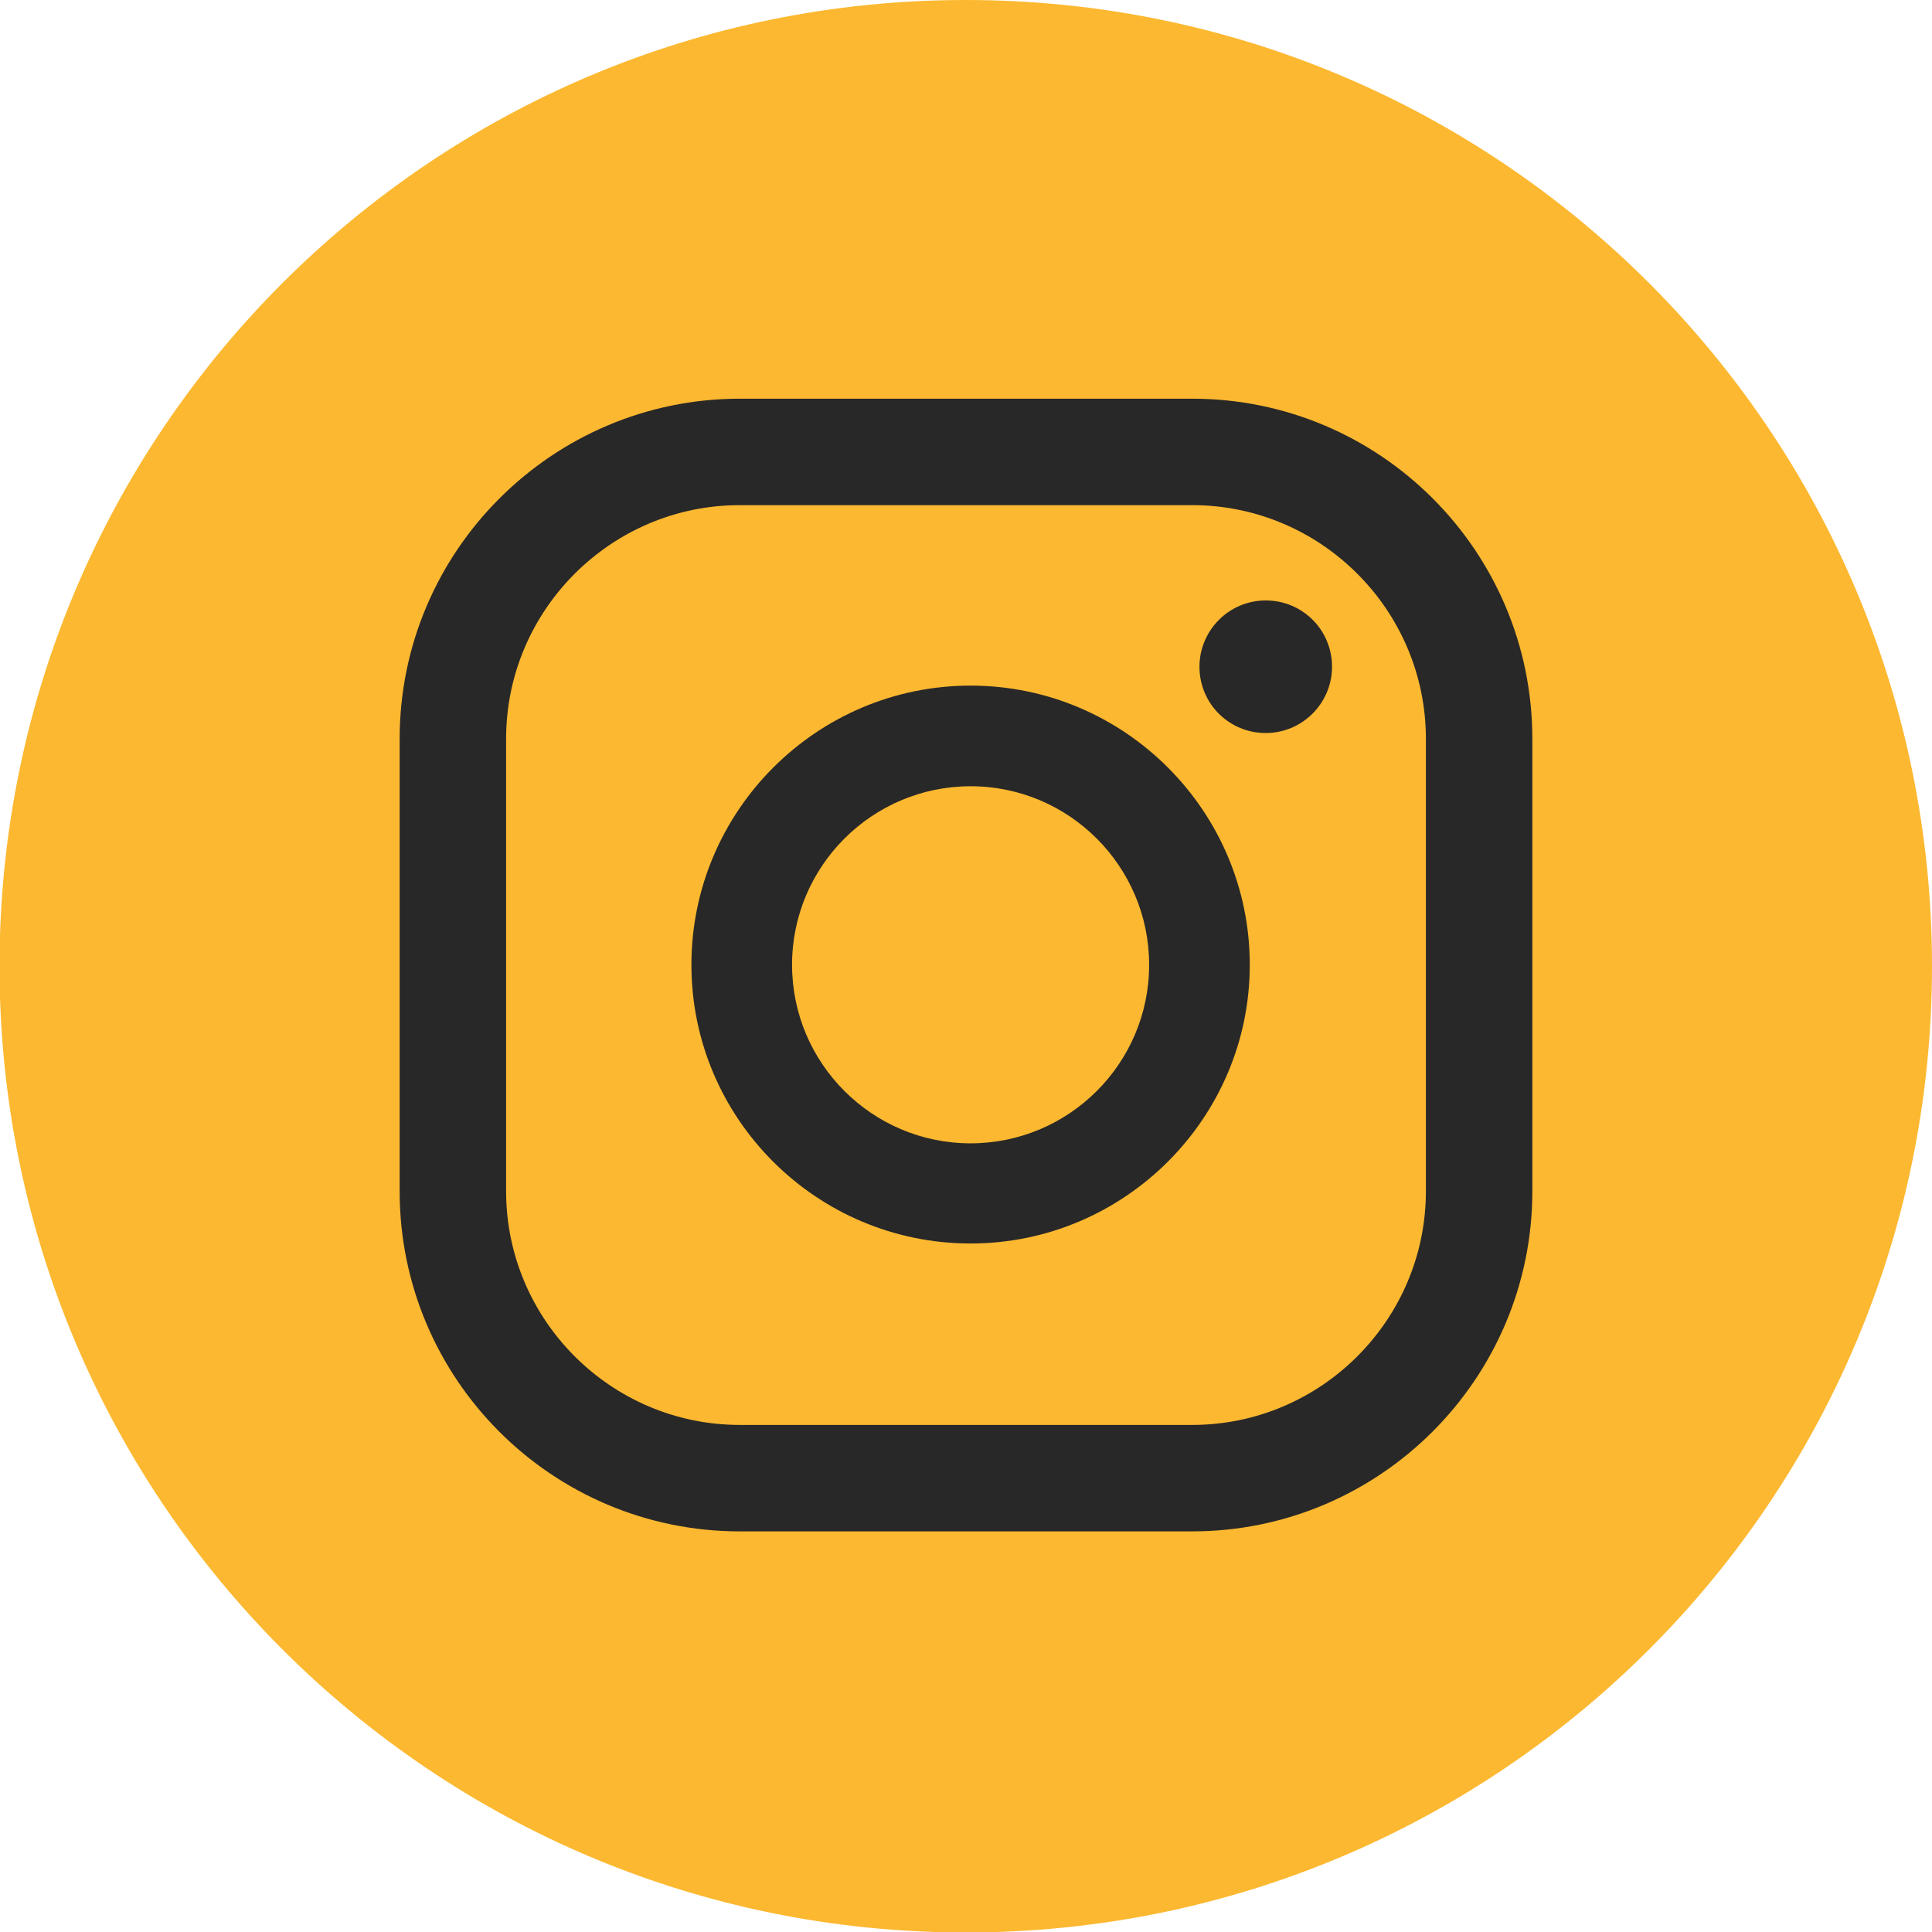
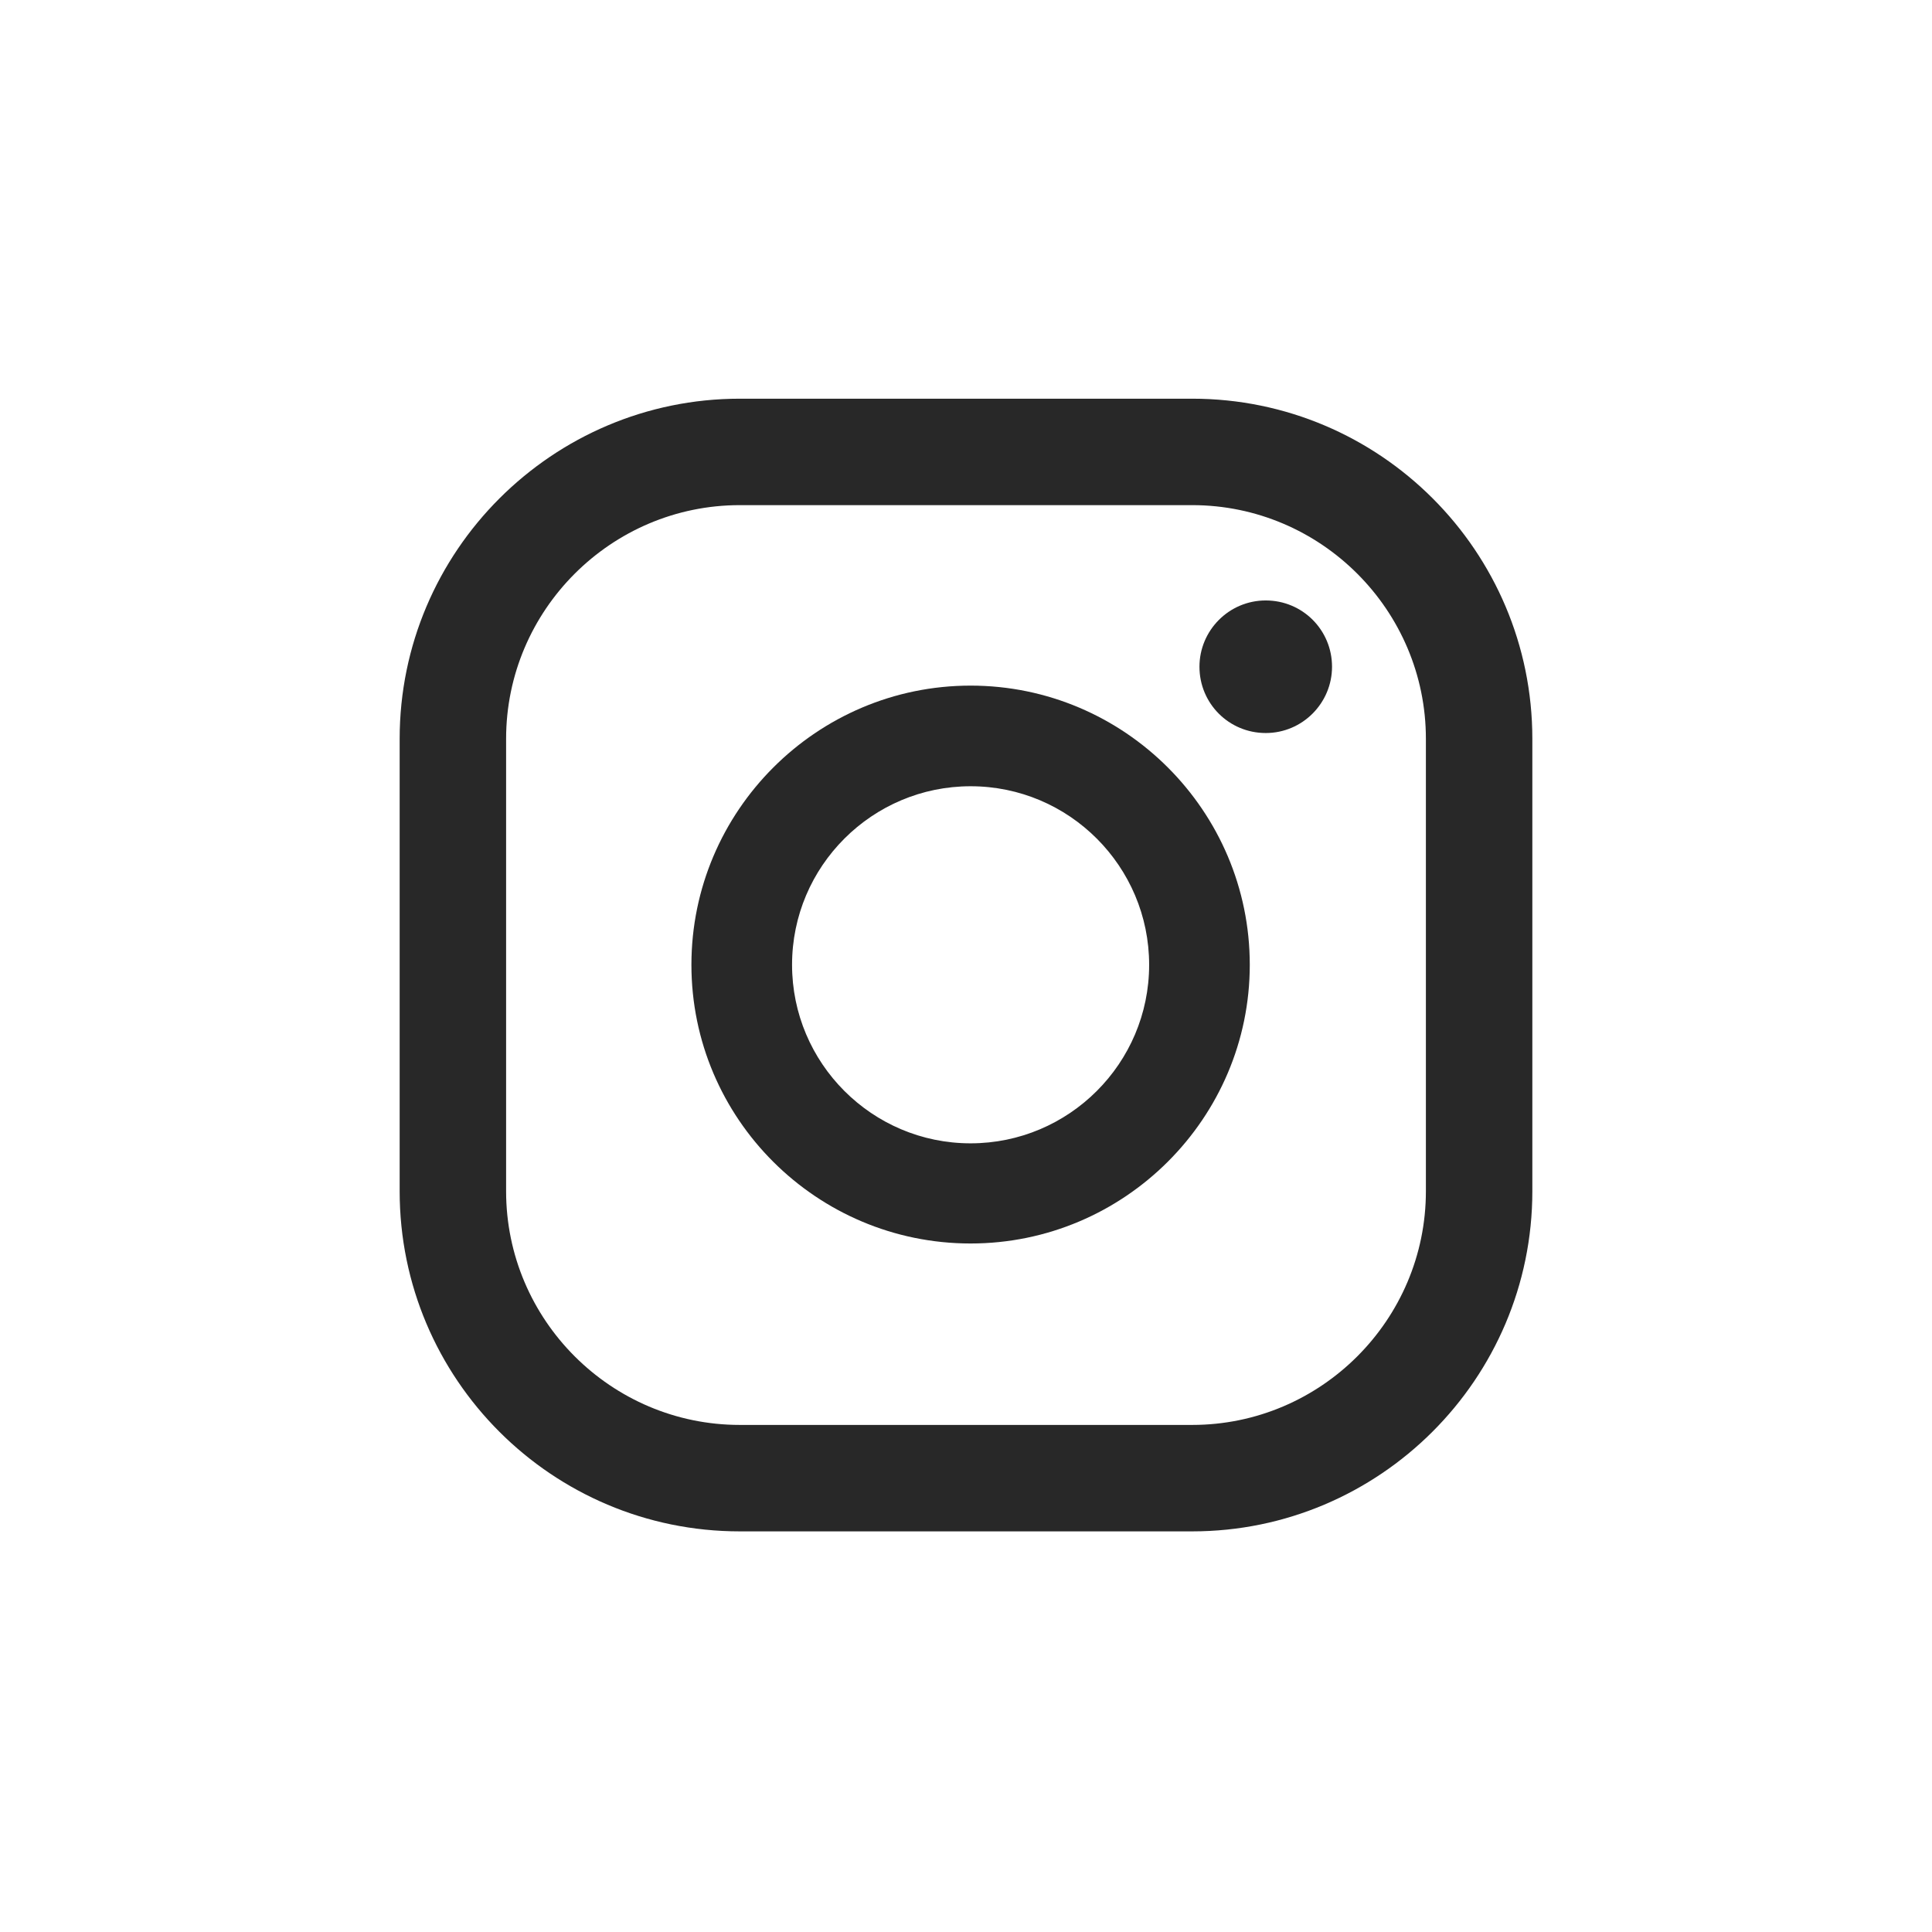
<svg xmlns="http://www.w3.org/2000/svg" xml:space="preserve" width="0.327in" height="0.327in" version="1.1" style="shape-rendering:geometricPrecision; text-rendering:geometricPrecision; image-rendering:optimizeQuality; fill-rule:evenodd; clip-rule:evenodd" viewBox="0 0 39.93 39.93">
  <defs>
    <style type="text/css">
   
    .fil0 {fill:#FCB830;fill-rule:nonzero}
    .fil1 {fill:#282828;fill-rule:nonzero}
   
  </style>
  </defs>
  <g id="Layer_x0020_1">
-     <path class="fil0" d="M39.93 19.97c0,11.03 -8.94,19.97 -19.97,19.97 -11.03,0 -19.97,-8.94 -19.97,-19.97 0,-11.03 8.94,-19.97 19.97,-19.97 11.03,0 19.97,8.94 19.97,19.97z" />
    <path class="fil1" d="M26.16 12.41c-0.76,0 -1.37,0.62 -1.37,1.37 0,0.76 0.61,1.37 1.37,1.37 0.76,0 1.37,-0.62 1.37,-1.37 0,-0.76 -0.61,-1.37 -1.37,-1.37z" />
    <path class="fil1" d="M20.06 23.63c-2.04,0 -3.69,-1.66 -3.69,-3.69 0,-2.04 1.66,-3.69 3.69,-3.69 2.04,0 3.69,1.66 3.69,3.69 0,2.04 -1.66,3.69 -3.69,3.69zm0 -9.46c-3.18,0 -5.77,2.59 -5.77,5.77 0,3.18 2.59,5.76 5.77,5.76 3.18,0 5.77,-2.59 5.77,-5.76 0,-3.18 -2.59,-5.77 -5.77,-5.77z" />
    <path class="fil1" d="M15.29 10.44c-2.66,0 -4.83,2.17 -4.83,4.83l0 9.35c0,2.66 2.17,4.83 4.83,4.83l9.35 0c2.66,0 4.83,-2.17 4.83,-4.83l0 -9.35c0,-2.66 -2.17,-4.83 -4.83,-4.83l-9.35 0zm9.35 21.21l-9.35 0c-3.88,0 -7.03,-3.15 -7.03,-7.03l0 -9.35c0,-3.88 3.16,-7.03 7.03,-7.03l9.35 0c3.88,0 7.03,3.15 7.03,7.03l0 9.35c0,3.88 -3.16,7.03 -7.03,7.03z" />
  </g>
</svg>